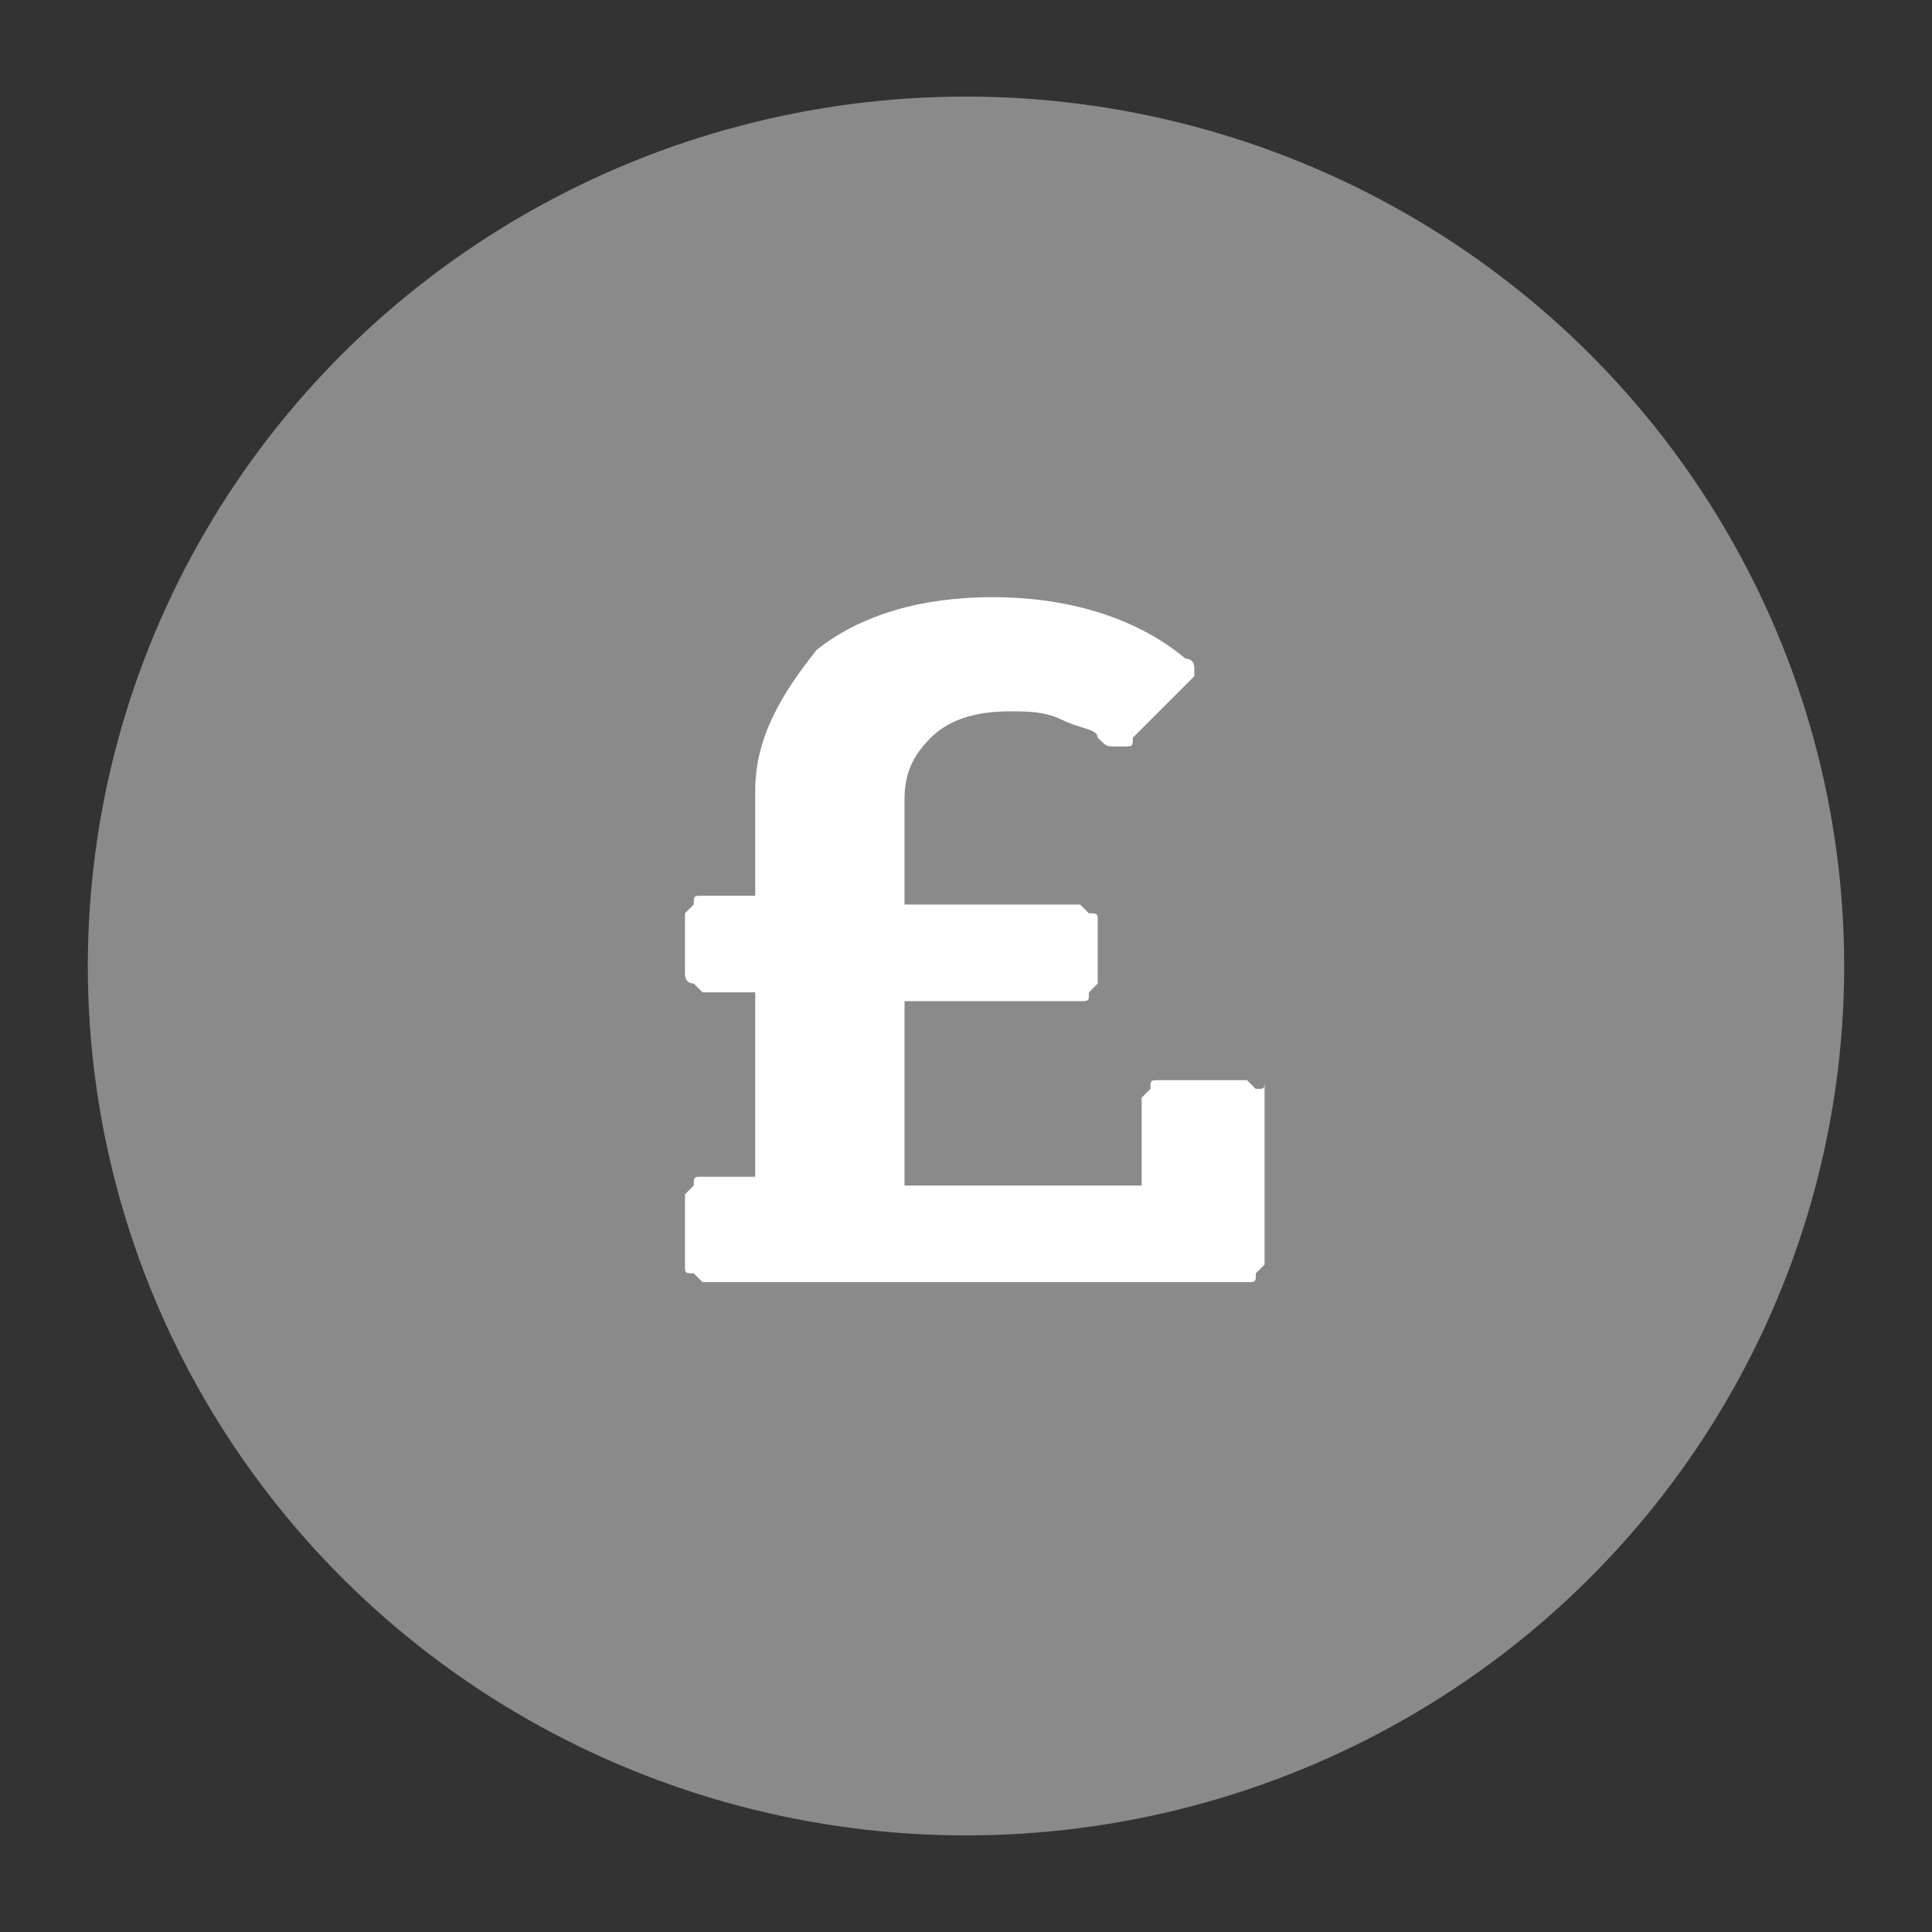
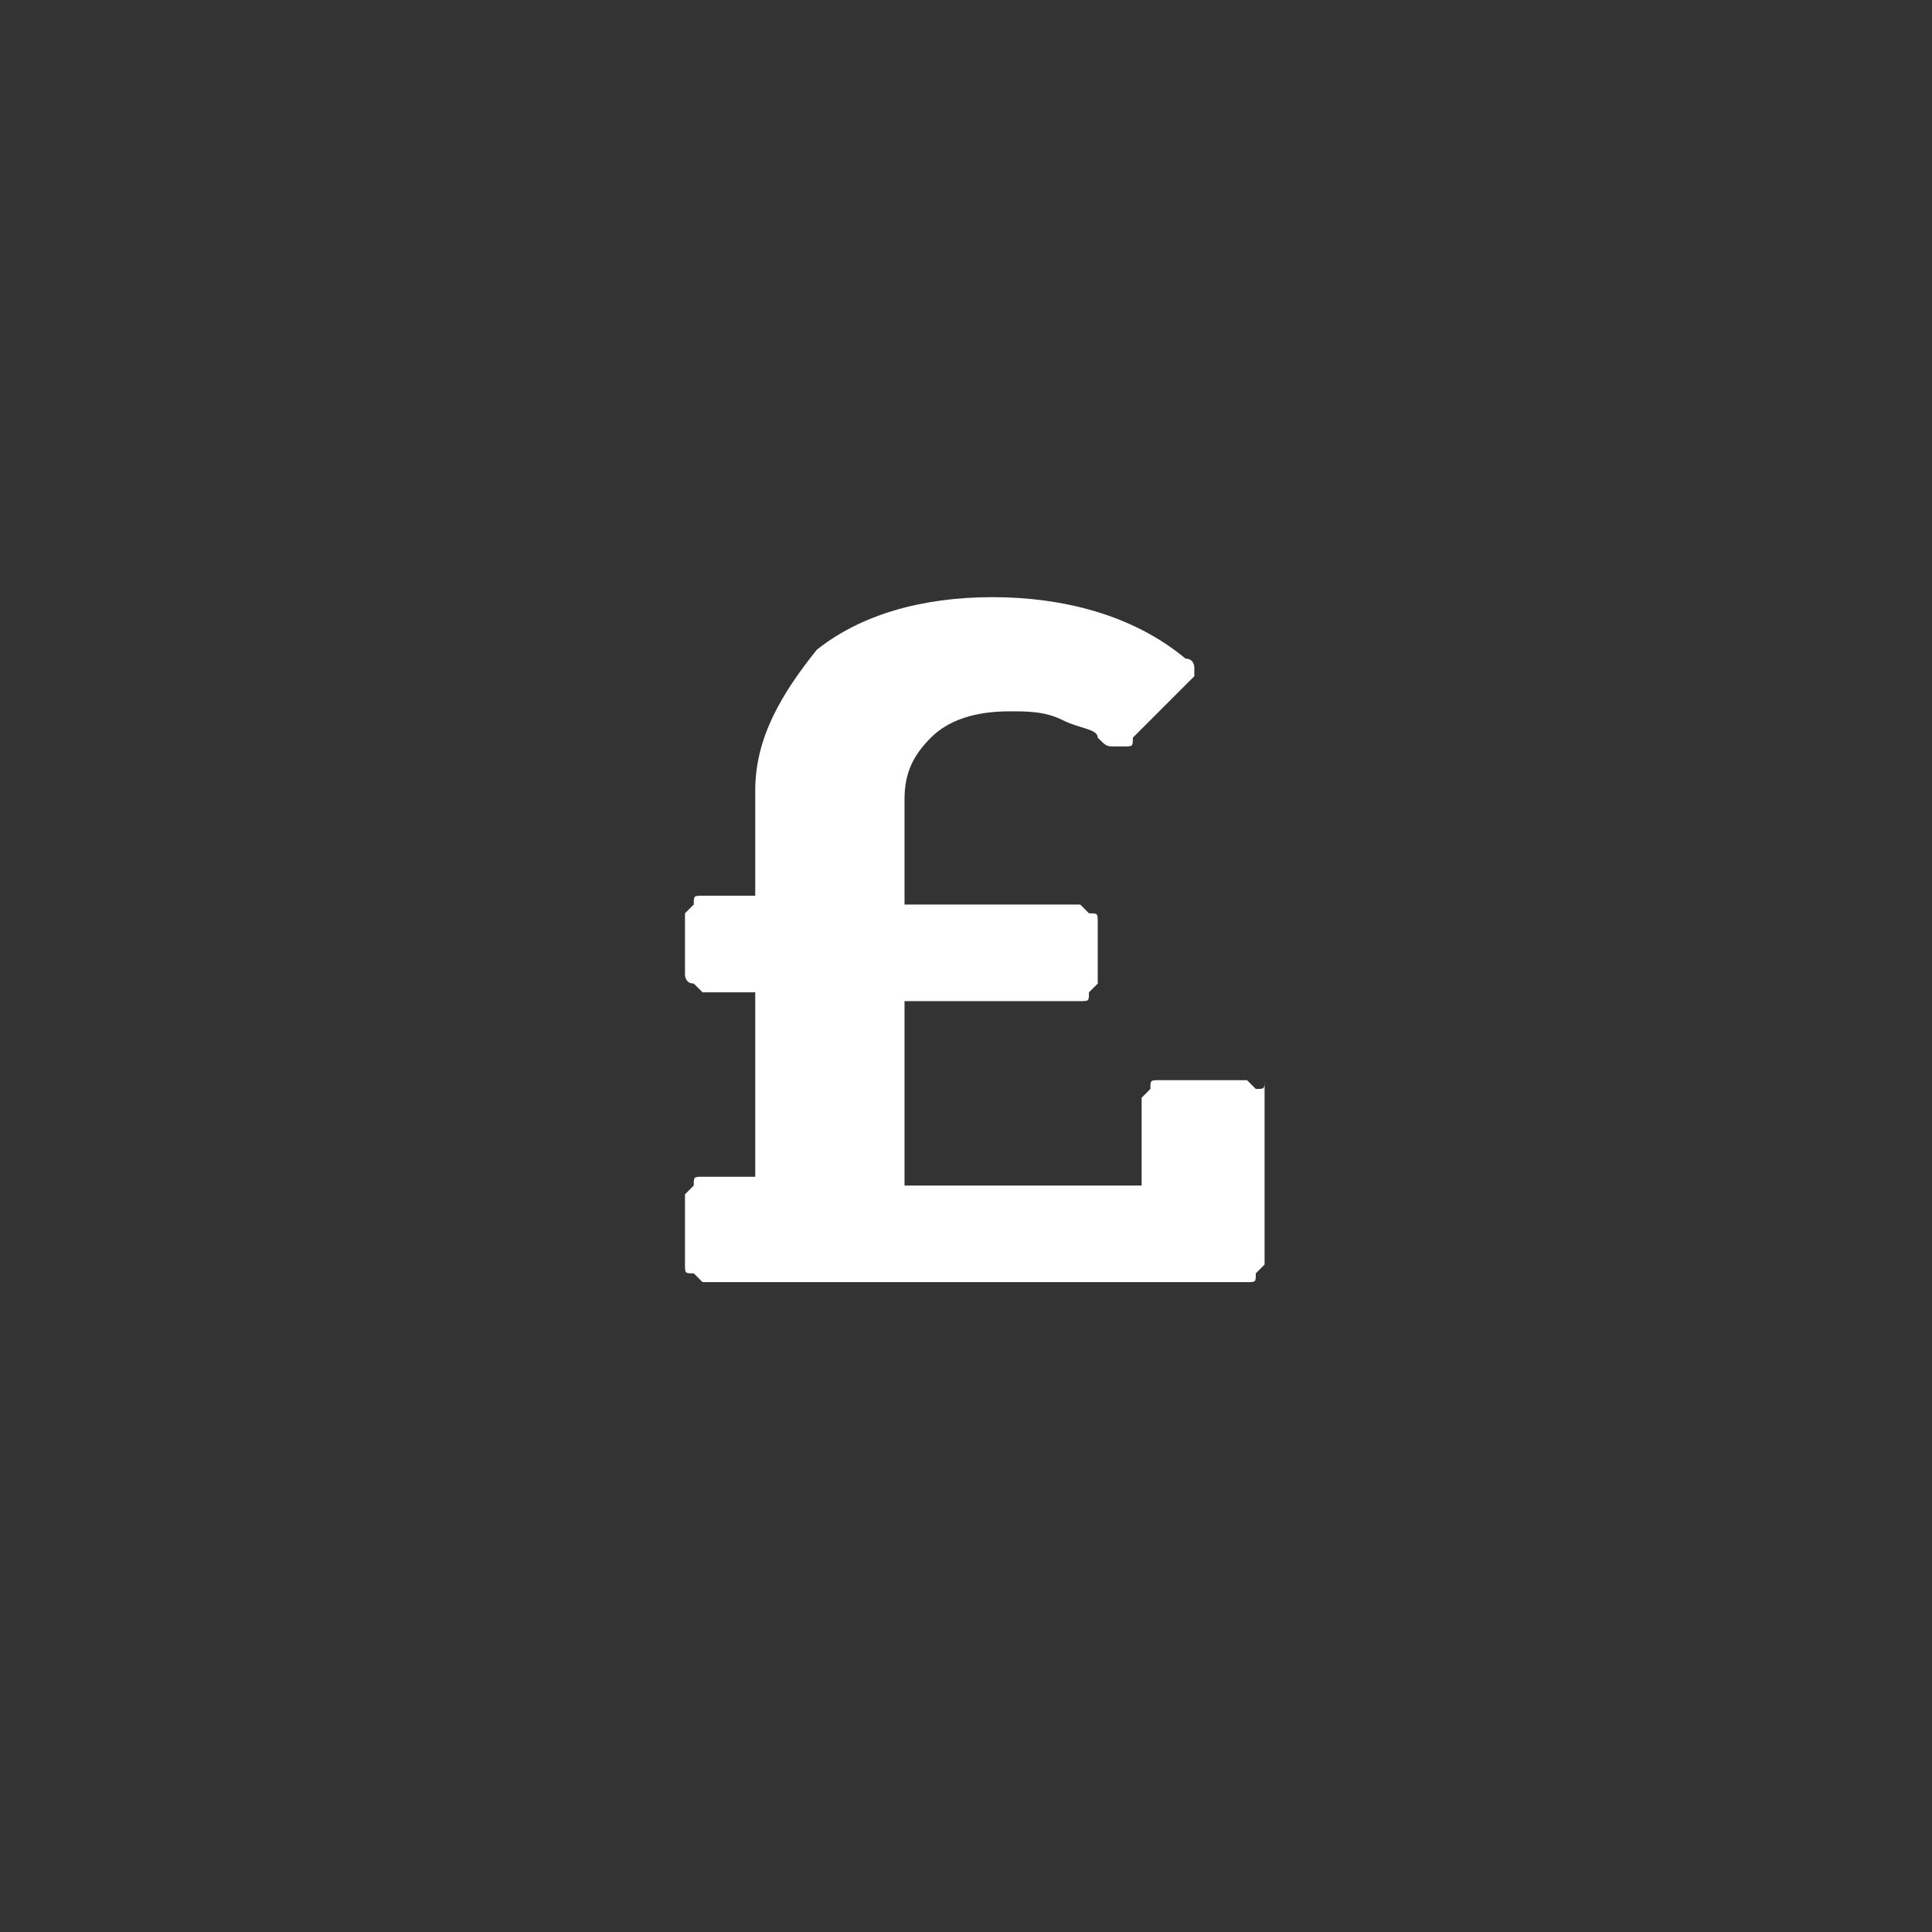
<svg xmlns="http://www.w3.org/2000/svg" version="1.1" id="Layer_1" x="0px" y="0px" viewBox="0 0 22 22" style="enable-background:new 0 0 22 22;" xml:space="preserve">
  <rect x="0" y="0" width="22" height="22" fill="#333333" stroke="none" />
  <style type="text/css">
	.st0{fill:#8A8A8A;}
	.st1{fill:#FFFFFF;}
</style>
-   <ellipse class="st0" cx="11" cy="11" rx="10" ry="9.9" />
  <path class="st1" d="M14.3,12.4c0,0-0.1-0.1-0.1-0.1h-1c-0.1,0-0.1,0-0.1,0.1c0,0-0.1,0.1-0.1,0.1v1h-2.7v-2.1h2  c0.1,0,0.1,0,0.1-0.1c0,0,0.1-0.1,0.1-0.1v-0.7c0-0.1,0-0.1-0.1-0.1c0,0-0.1-0.1-0.1-0.1h-2V9.1c0-0.3,0.1-0.5,0.3-0.7  c0.2-0.2,0.5-0.3,0.9-0.3c0.2,0,0.4,0,0.6,0.1c0.2,0.1,0.4,0.1,0.4,0.2c0.1,0.1,0.1,0.1,0.2,0.1c0,0,0.1,0,0.1,0  c0.1,0,0.1,0,0.1-0.1l0.7-0.7c0,0,0-0.1,0-0.1c0,0,0-0.1-0.1-0.1c-0.6-0.5-1.4-0.7-2.2-0.7c-0.8,0-1.5,0.2-2,0.6  C8.9,7.9,8.6,8.4,8.6,9v1.2H8c-0.1,0-0.1,0-0.1,0.1c0,0-0.1,0.1-0.1,0.1v0.7c0,0,0,0.1,0.1,0.1c0,0,0.1,0.1,0.1,0.1h0.6v2.1H8  c-0.1,0-0.1,0-0.1,0.1c0,0-0.1,0.1-0.1,0.1v0.8c0,0.1,0,0.1,0.1,0.1c0,0,0.1,0.1,0.1,0.1h6.2c0.1,0,0.1,0,0.1-0.1  c0,0,0.1-0.1,0.1-0.1v-2.1C14.4,12.4,14.4,12.4,14.3,12.4z" />
</svg>